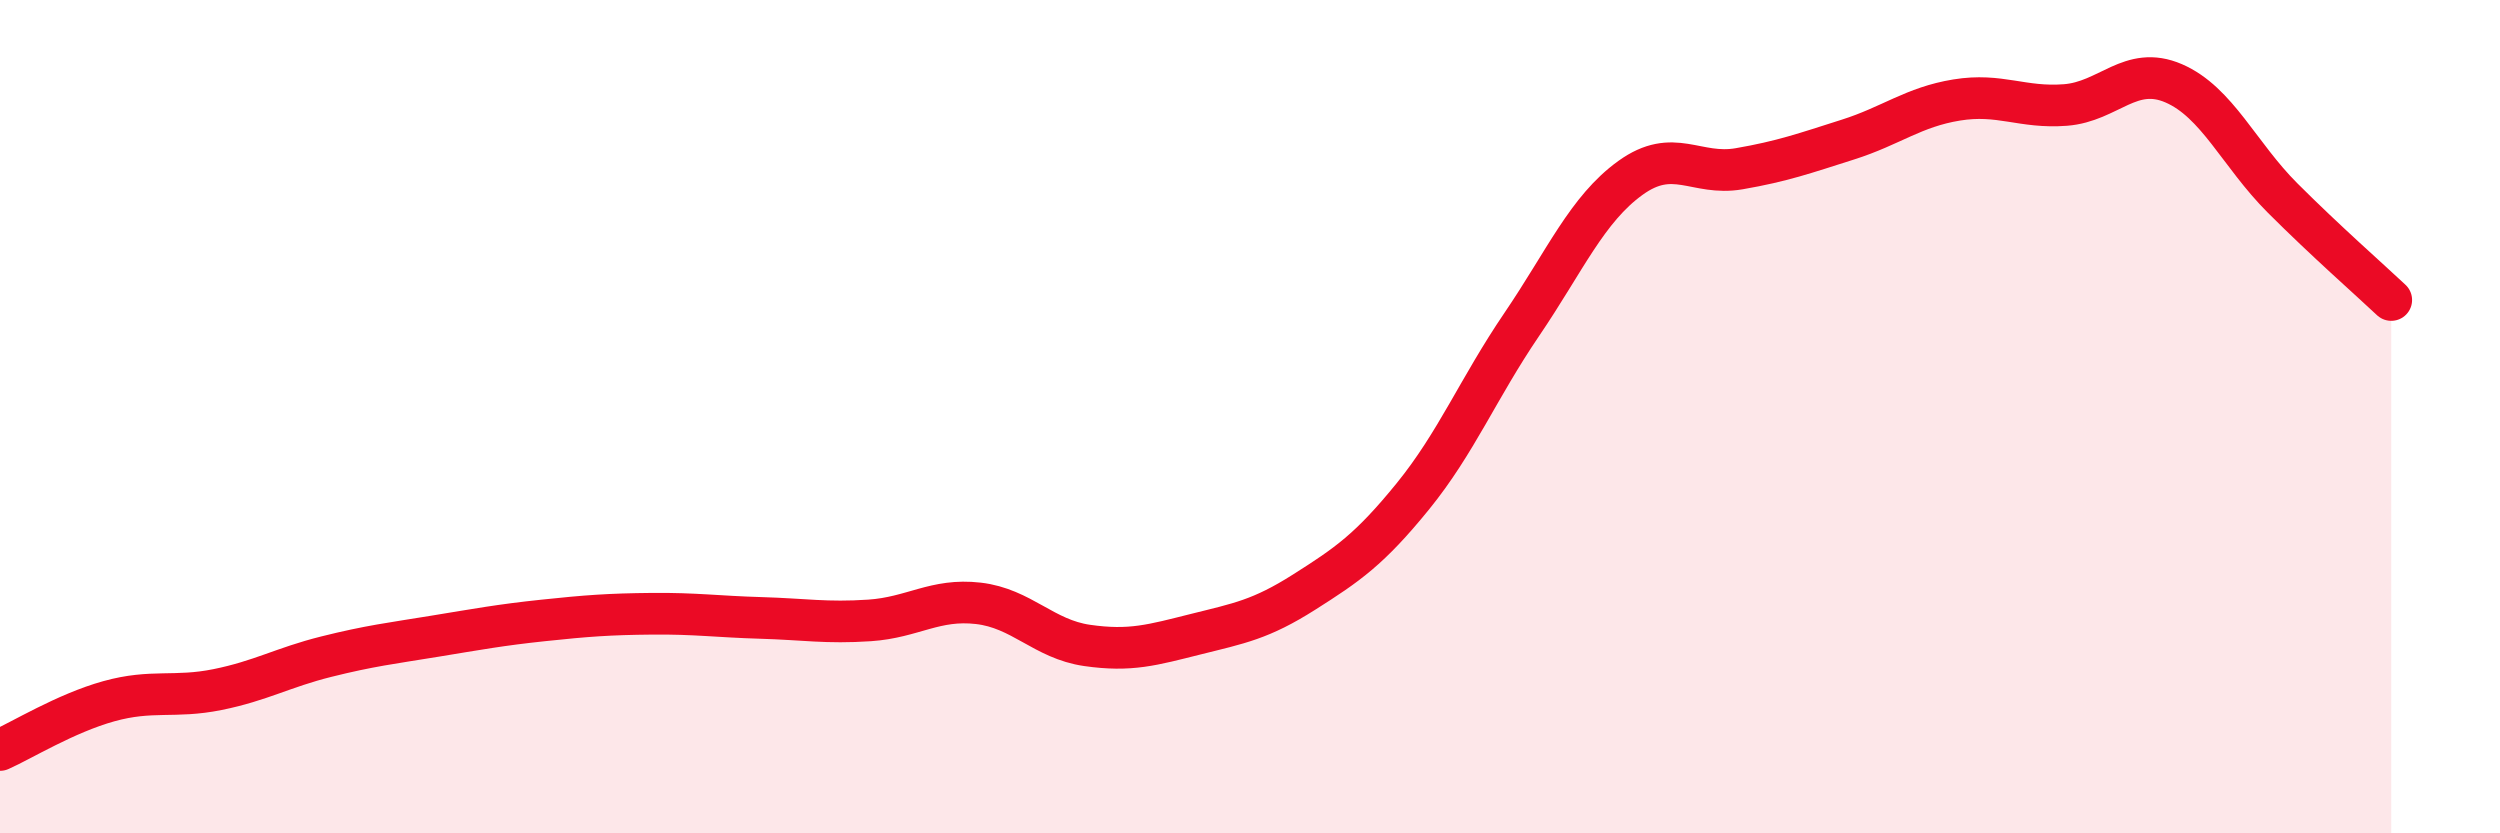
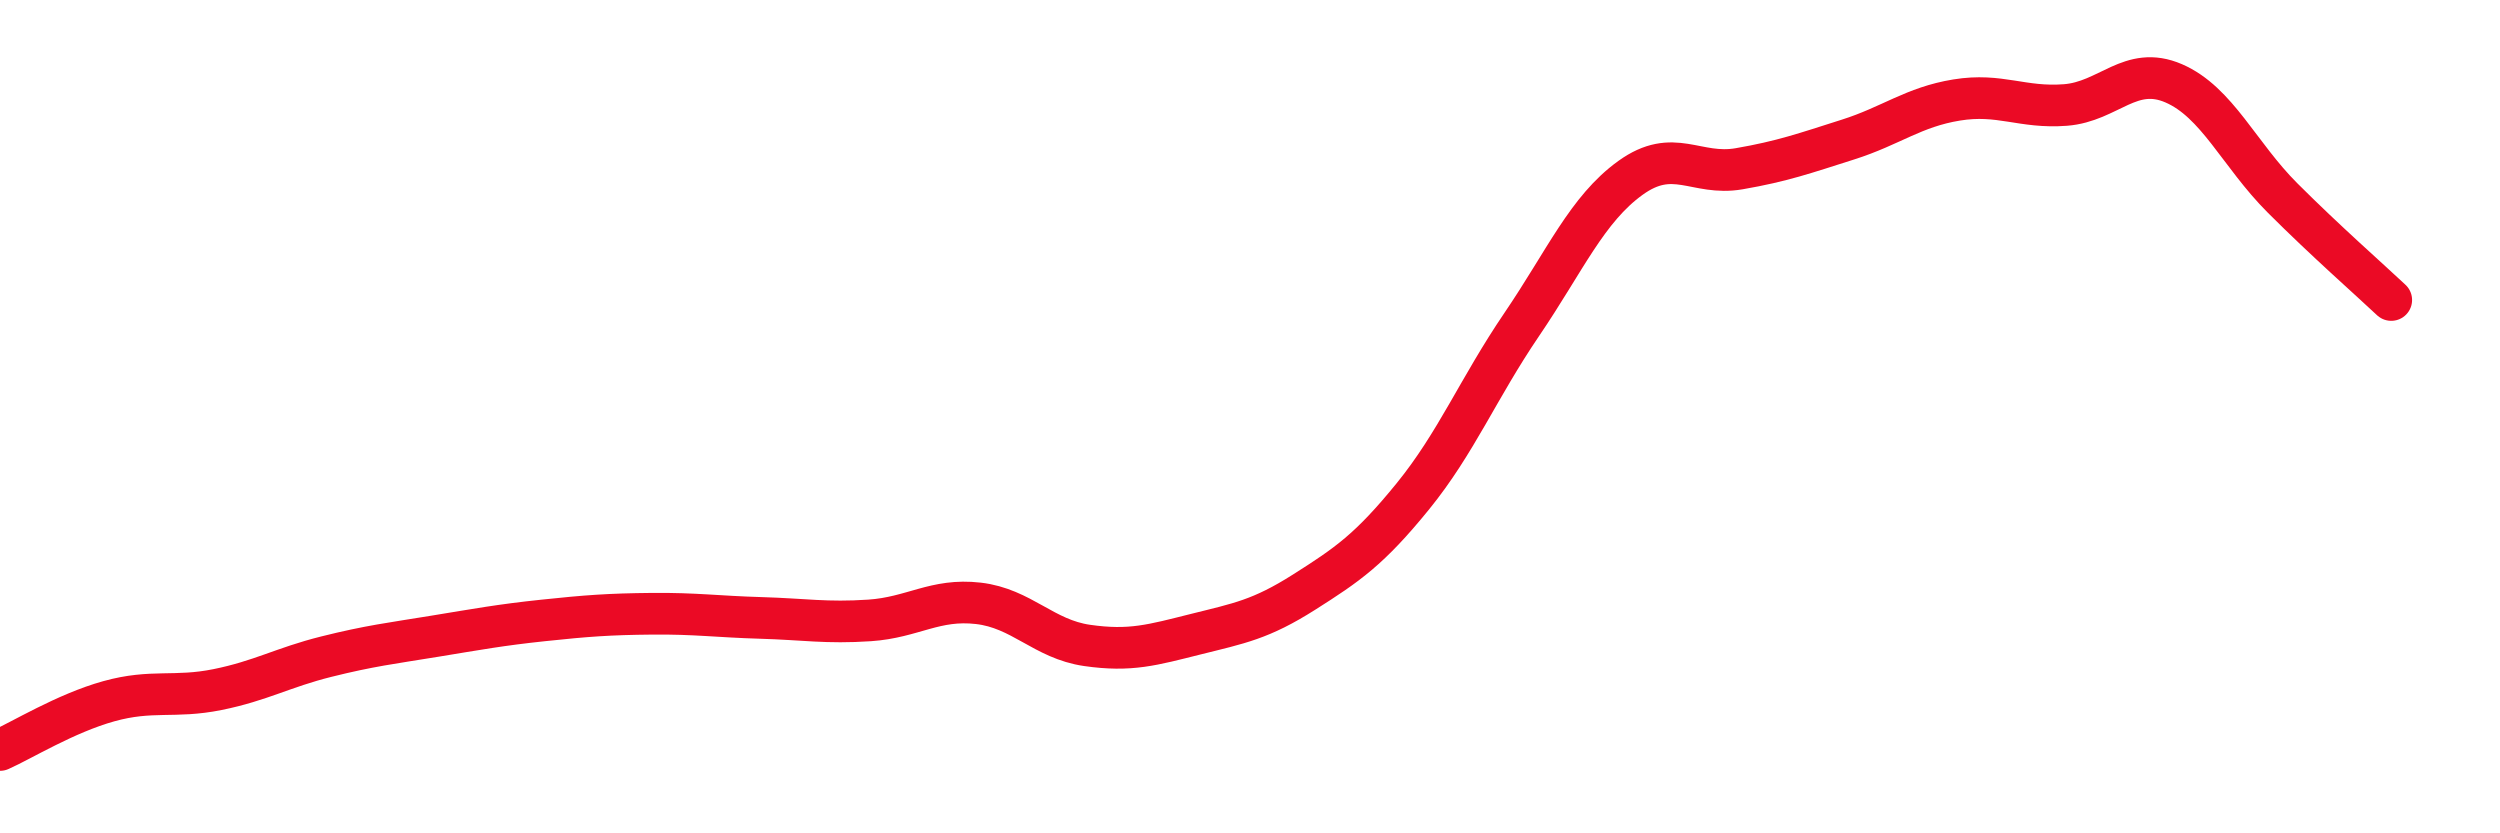
<svg xmlns="http://www.w3.org/2000/svg" width="60" height="20" viewBox="0 0 60 20">
-   <path d="M 0,18 C 0.52,17.77 1.57,17.12 2.61,16.83 C 3.65,16.54 4.18,16.76 5.22,16.55 C 6.26,16.34 6.79,16.02 7.83,15.76 C 8.87,15.5 9.39,15.44 10.43,15.27 C 11.47,15.1 12,15 13.04,14.89 C 14.08,14.78 14.61,14.74 15.65,14.73 C 16.69,14.72 17.22,14.8 18.26,14.83 C 19.3,14.86 19.83,14.96 20.87,14.89 C 21.91,14.82 22.44,14.36 23.48,14.48 C 24.52,14.6 25.05,15.34 26.09,15.49 C 27.13,15.64 27.66,15.48 28.7,15.22 C 29.74,14.96 30.26,14.87 31.3,14.21 C 32.34,13.55 32.87,13.19 33.91,11.91 C 34.95,10.63 35.48,9.32 36.52,7.79 C 37.56,6.26 38.09,5.02 39.13,4.27 C 40.17,3.52 40.7,4.23 41.74,4.05 C 42.78,3.87 43.31,3.68 44.35,3.35 C 45.39,3.02 45.92,2.57 46.96,2.4 C 48,2.23 48.53,2.6 49.57,2.52 C 50.61,2.44 51.13,1.55 52.17,2 C 53.21,2.45 53.74,3.71 54.78,4.75 C 55.82,5.79 56.87,6.71 57.39,7.2L57.39 20L0 20Z" fill="#EB0A25" opacity="0.1" stroke-linecap="round" stroke-linejoin="round" />
  <path d="M 0,18 C 0.52,17.77 1.57,17.12 2.61,16.83 C 3.65,16.54 4.18,16.76 5.22,16.55 C 6.26,16.34 6.79,16.02 7.83,15.76 C 8.87,15.5 9.39,15.44 10.43,15.27 C 11.47,15.1 12,15 13.04,14.89 C 14.08,14.78 14.61,14.74 15.65,14.73 C 16.69,14.72 17.22,14.8 18.26,14.83 C 19.3,14.86 19.83,14.96 20.87,14.89 C 21.91,14.82 22.44,14.36 23.48,14.48 C 24.52,14.6 25.05,15.34 26.09,15.49 C 27.13,15.64 27.66,15.48 28.7,15.22 C 29.74,14.96 30.26,14.87 31.3,14.21 C 32.34,13.55 32.87,13.19 33.91,11.91 C 34.95,10.63 35.48,9.32 36.52,7.79 C 37.56,6.26 38.09,5.02 39.13,4.27 C 40.17,3.52 40.7,4.23 41.74,4.05 C 42.78,3.87 43.31,3.68 44.35,3.35 C 45.39,3.02 45.92,2.57 46.96,2.4 C 48,2.23 48.53,2.6 49.57,2.52 C 50.61,2.44 51.13,1.55 52.17,2 C 53.21,2.45 53.74,3.71 54.78,4.75 C 55.82,5.79 56.87,6.71 57.39,7.2" stroke="#EB0A25" stroke-width="1" fill="none" stroke-linecap="round" stroke-linejoin="round" />
</svg>